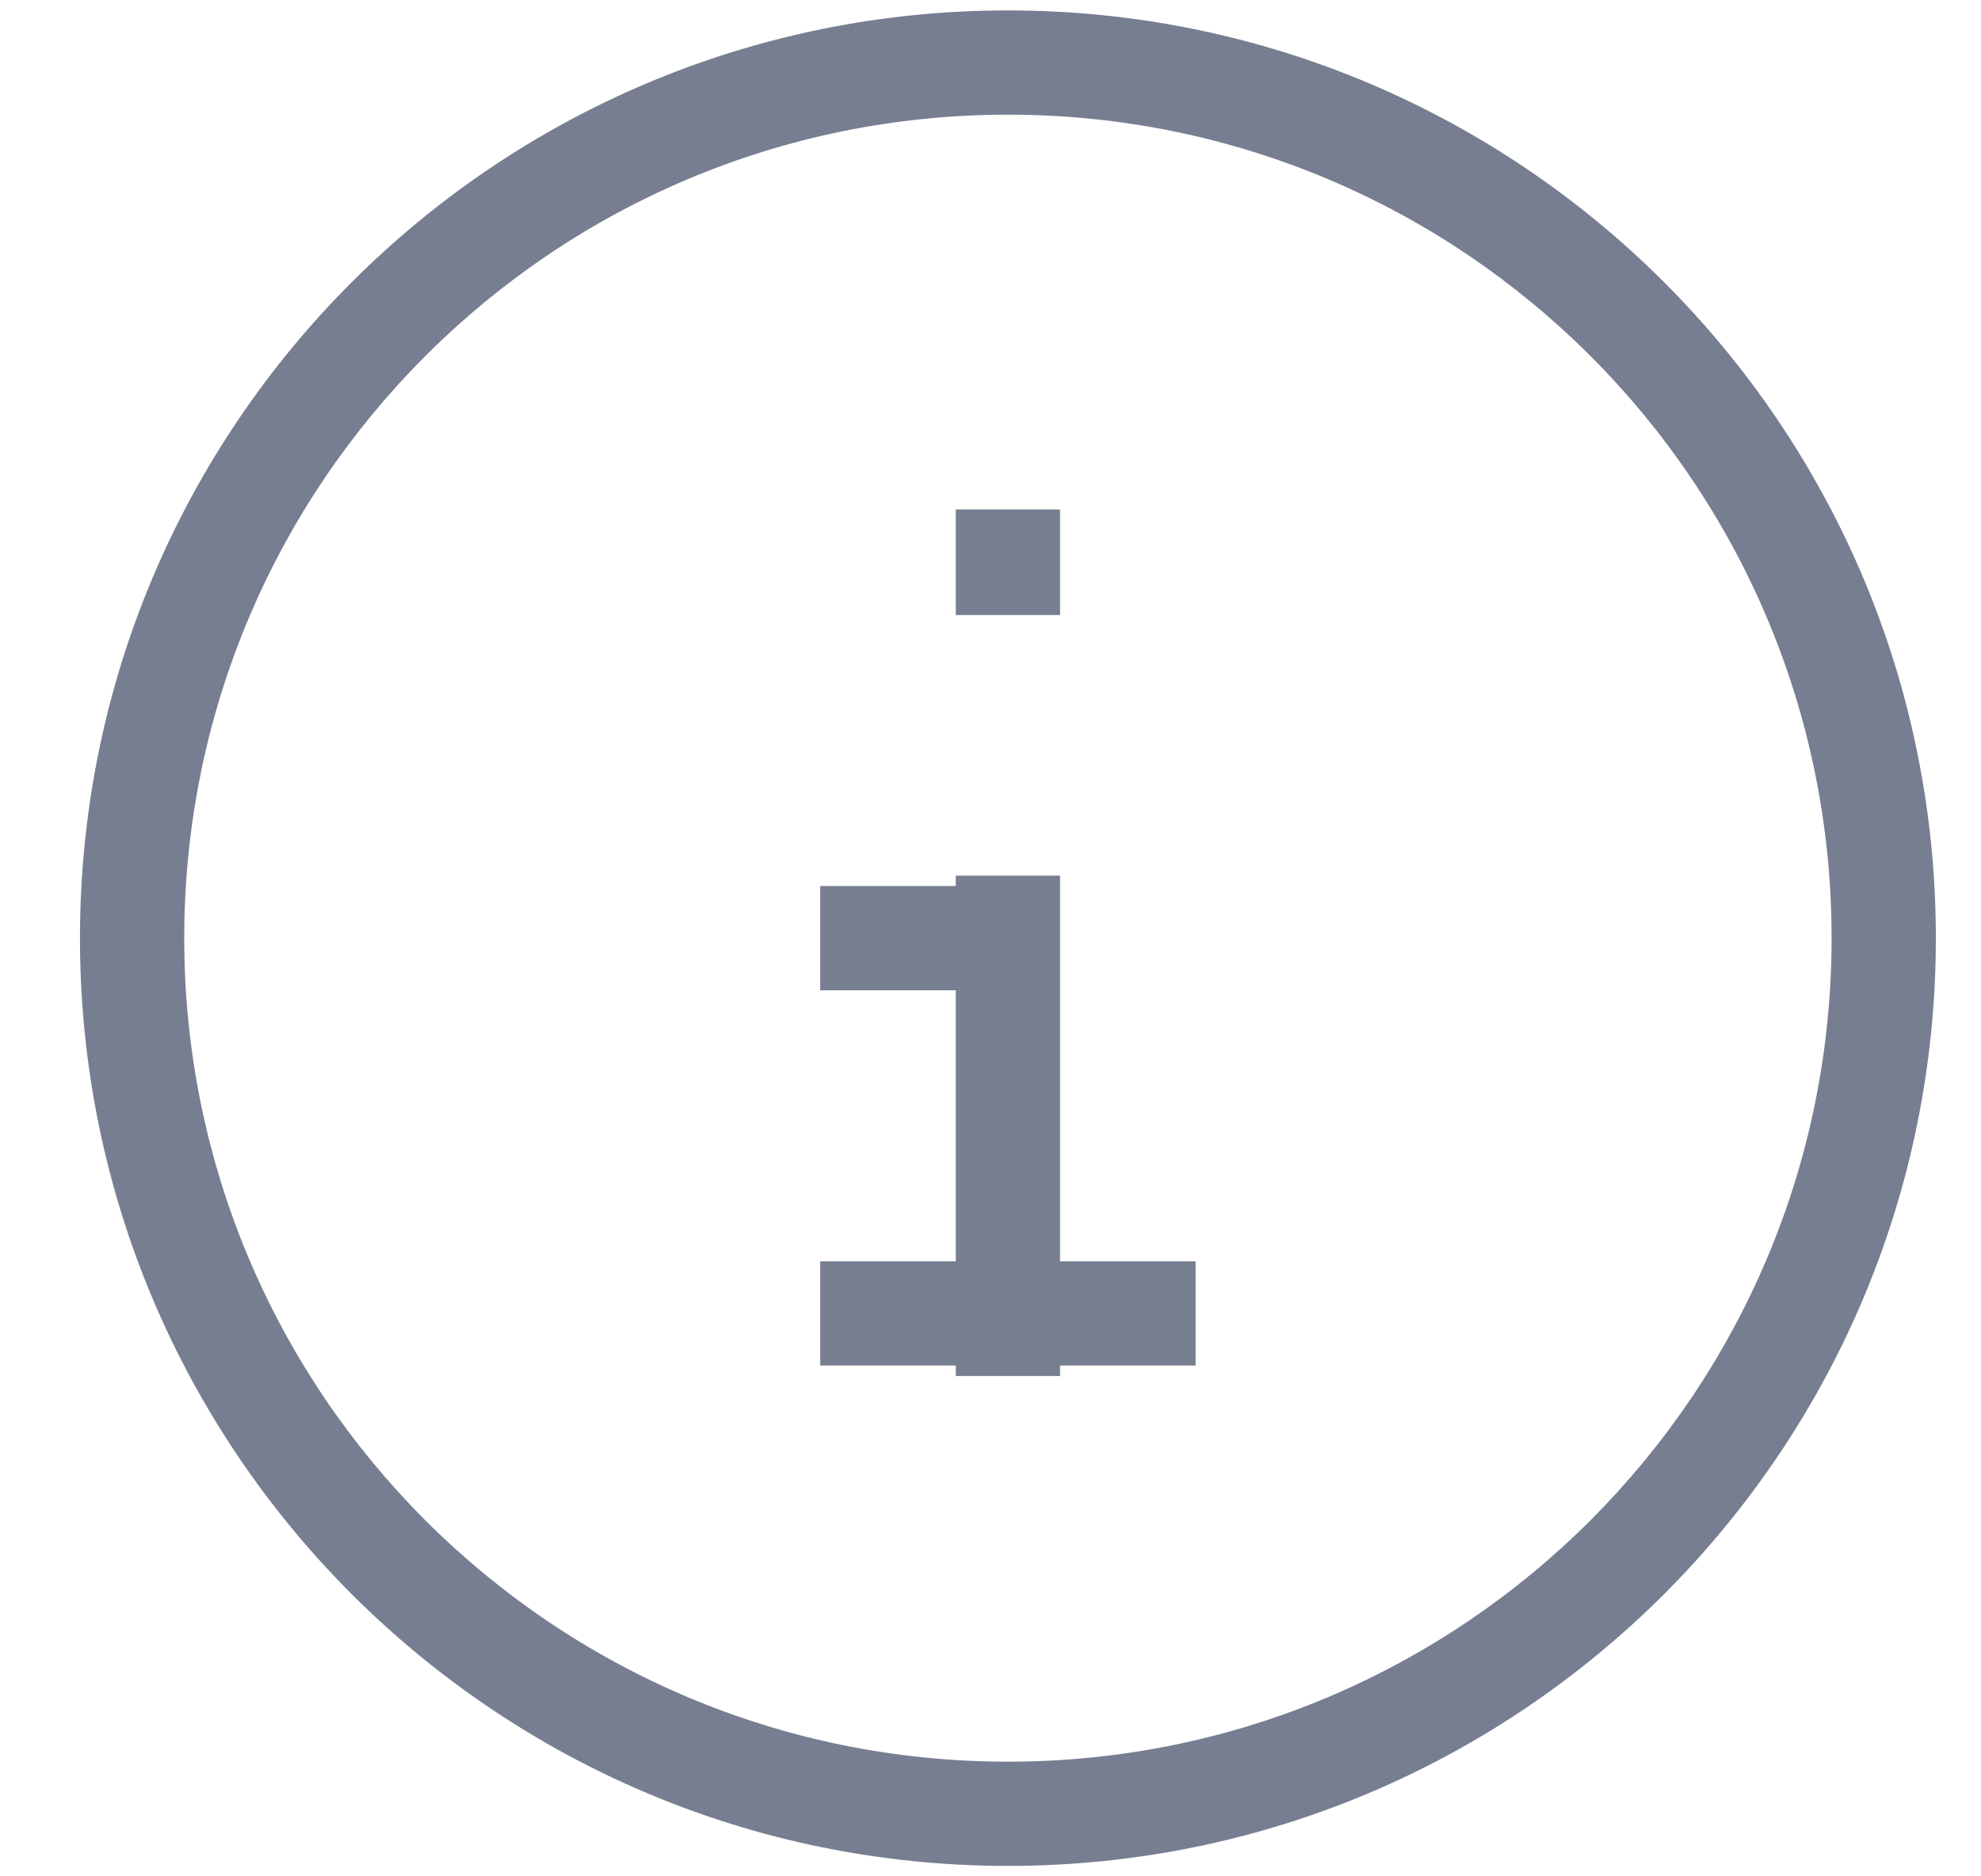
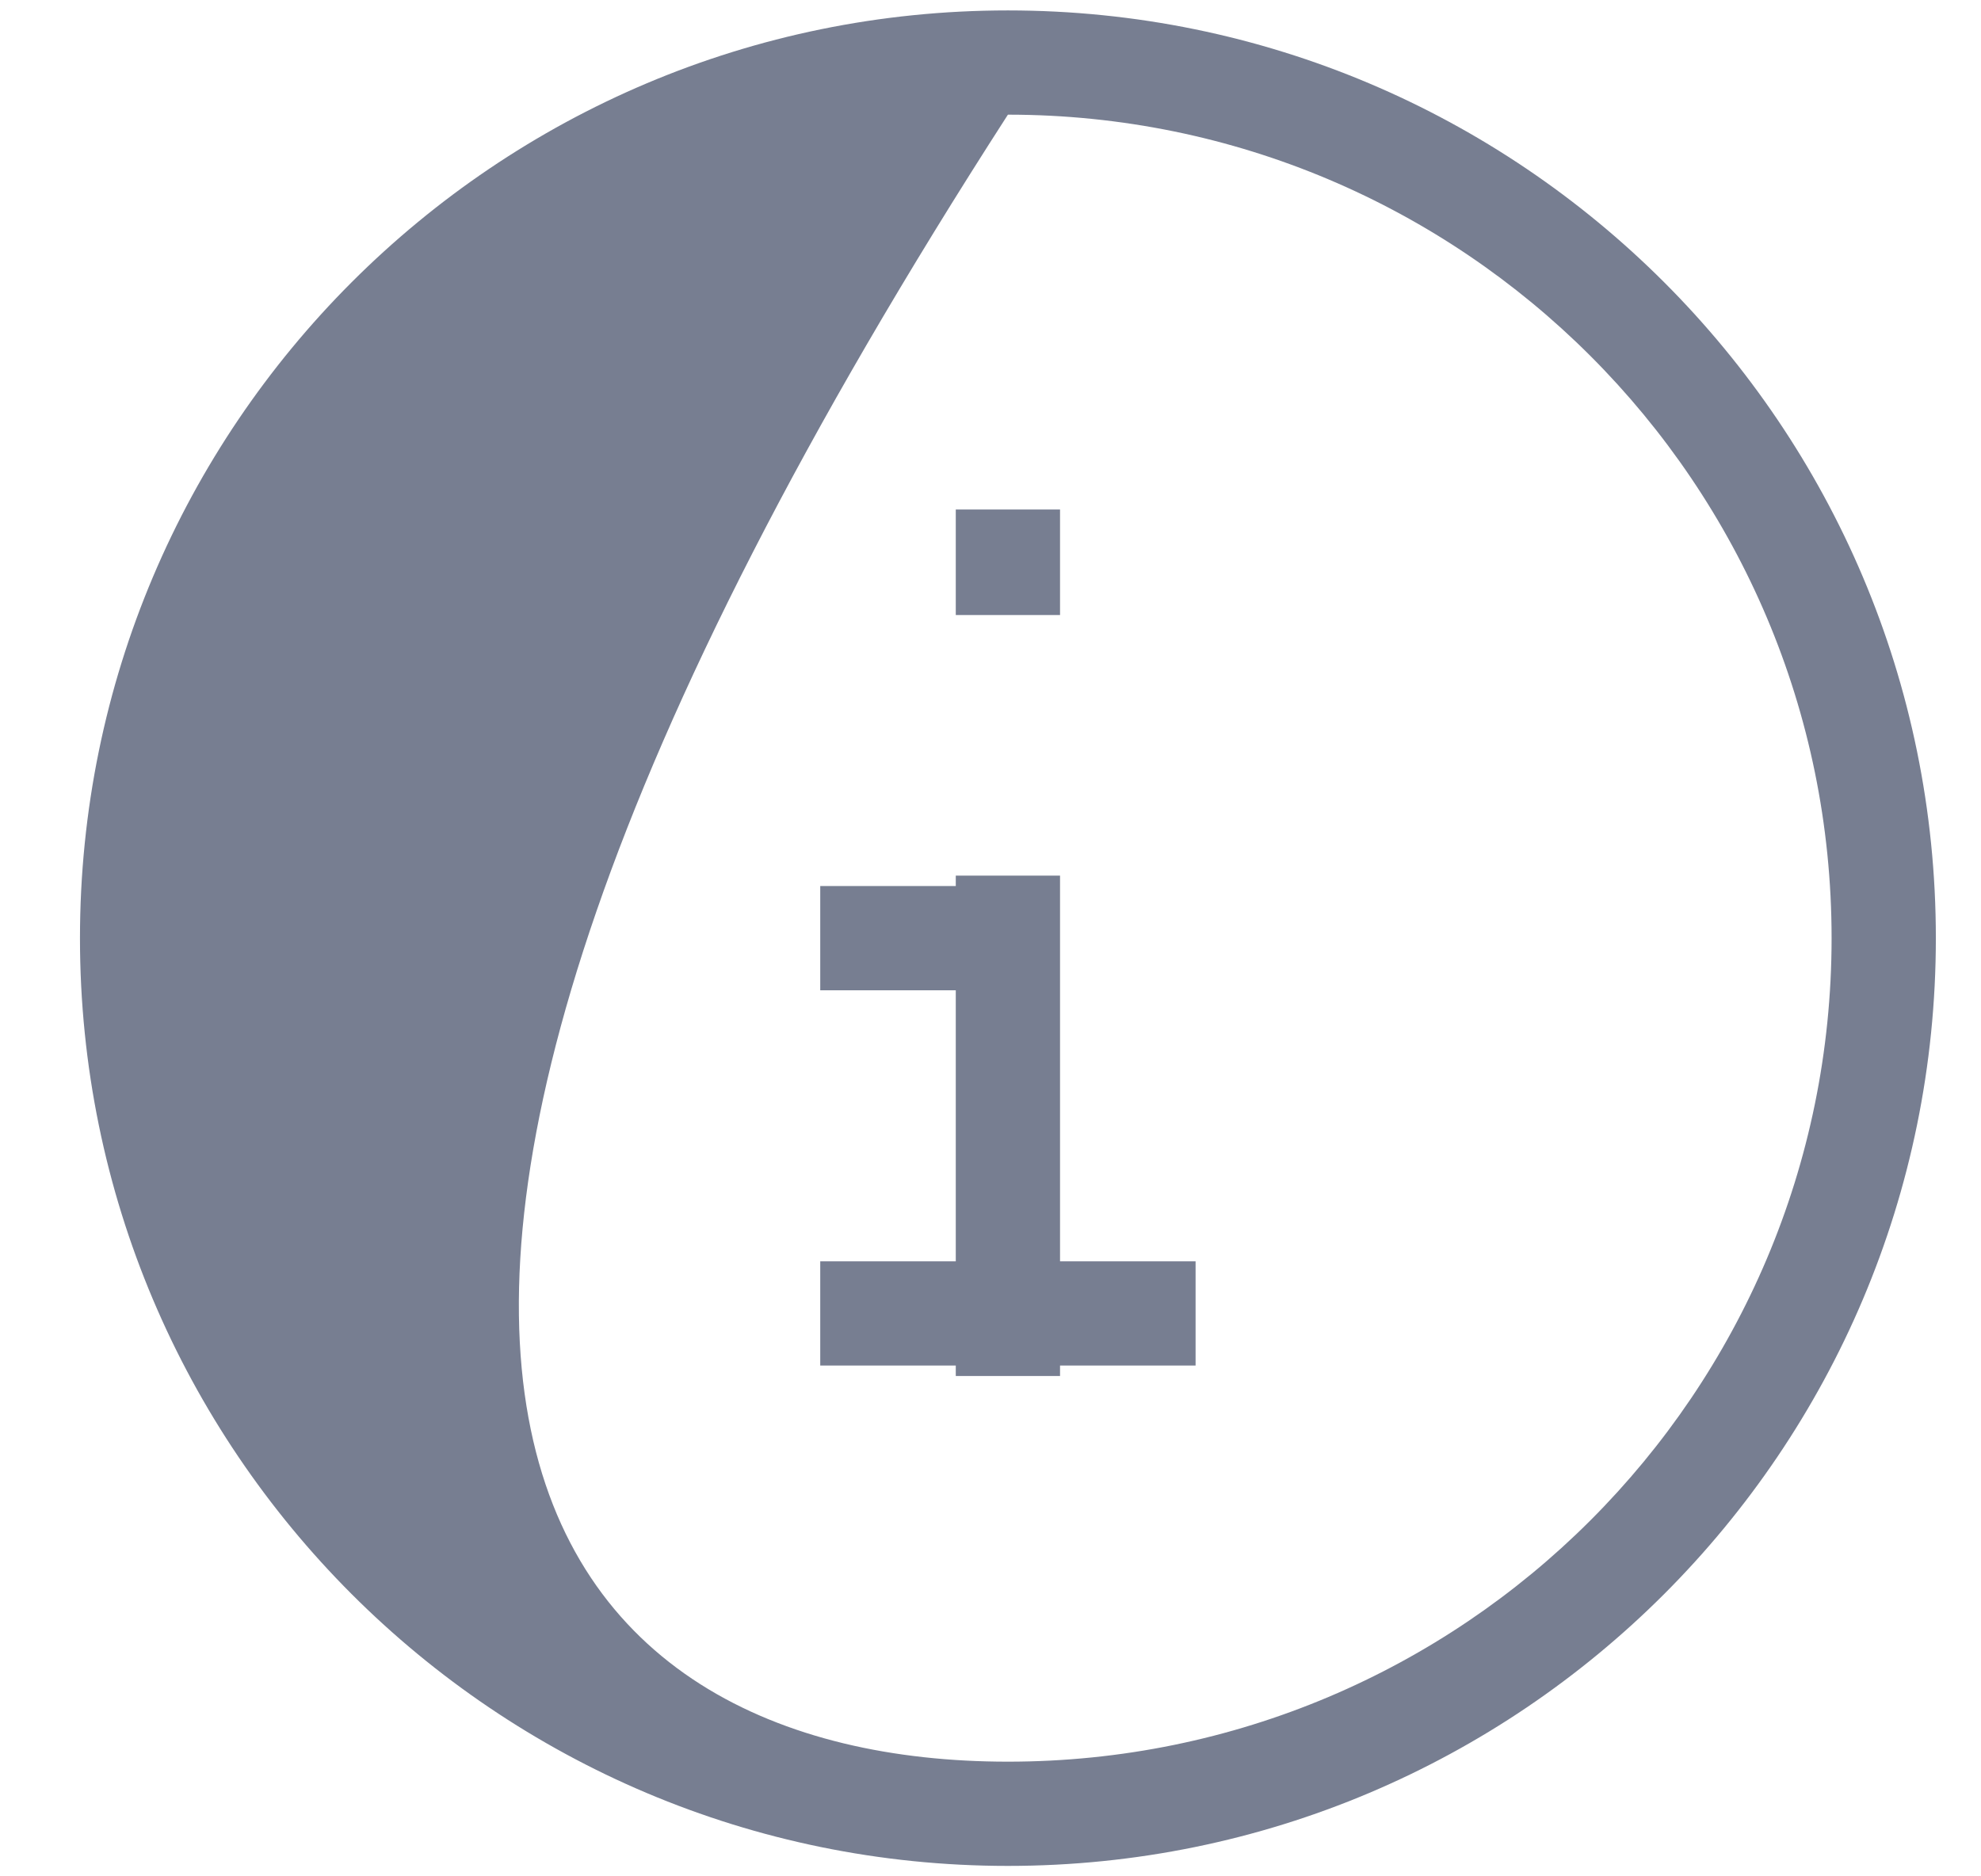
<svg xmlns="http://www.w3.org/2000/svg" width="19" height="18" viewBox="0 0 19 18" fill="none">
-   <path fill-rule="evenodd" clip-rule="evenodd" d="M9.667 1.1C5.304 1.1 1.767 4.637 1.767 9C1.767 13.363 5.304 16.9 9.667 16.9C14.03 16.9 17.567 13.363 17.567 9C17.567 4.637 14.03 1.1 9.667 1.1ZM0.767 9C0.767 4.085 4.751 0.1 9.667 0.1C14.582 0.1 18.567 4.085 18.567 9C18.567 13.915 14.582 17.9 9.667 17.9C4.751 17.9 0.767 13.915 0.767 9ZM10.167 4.888V5.9H9.167V4.888H10.167ZM10.167 13.1V13.2H9.167V13.1H7.867V12.1H9.167V9.5H7.867V8.5H9.167V8.4H10.167V12.1H11.467V13.1H10.167Z" fill="#777E91" />
+   <path fill-rule="evenodd" clip-rule="evenodd" d="M9.667 1.1C1.767 13.363 5.304 16.9 9.667 16.9C14.03 16.9 17.567 13.363 17.567 9C17.567 4.637 14.03 1.1 9.667 1.1ZM0.767 9C0.767 4.085 4.751 0.1 9.667 0.1C14.582 0.1 18.567 4.085 18.567 9C18.567 13.915 14.582 17.9 9.667 17.9C4.751 17.9 0.767 13.915 0.767 9ZM10.167 4.888V5.9H9.167V4.888H10.167ZM10.167 13.1V13.2H9.167V13.1H7.867V12.1H9.167V9.5H7.867V8.5H9.167V8.4H10.167V12.1H11.467V13.1H10.167Z" fill="#777E91" />
</svg>